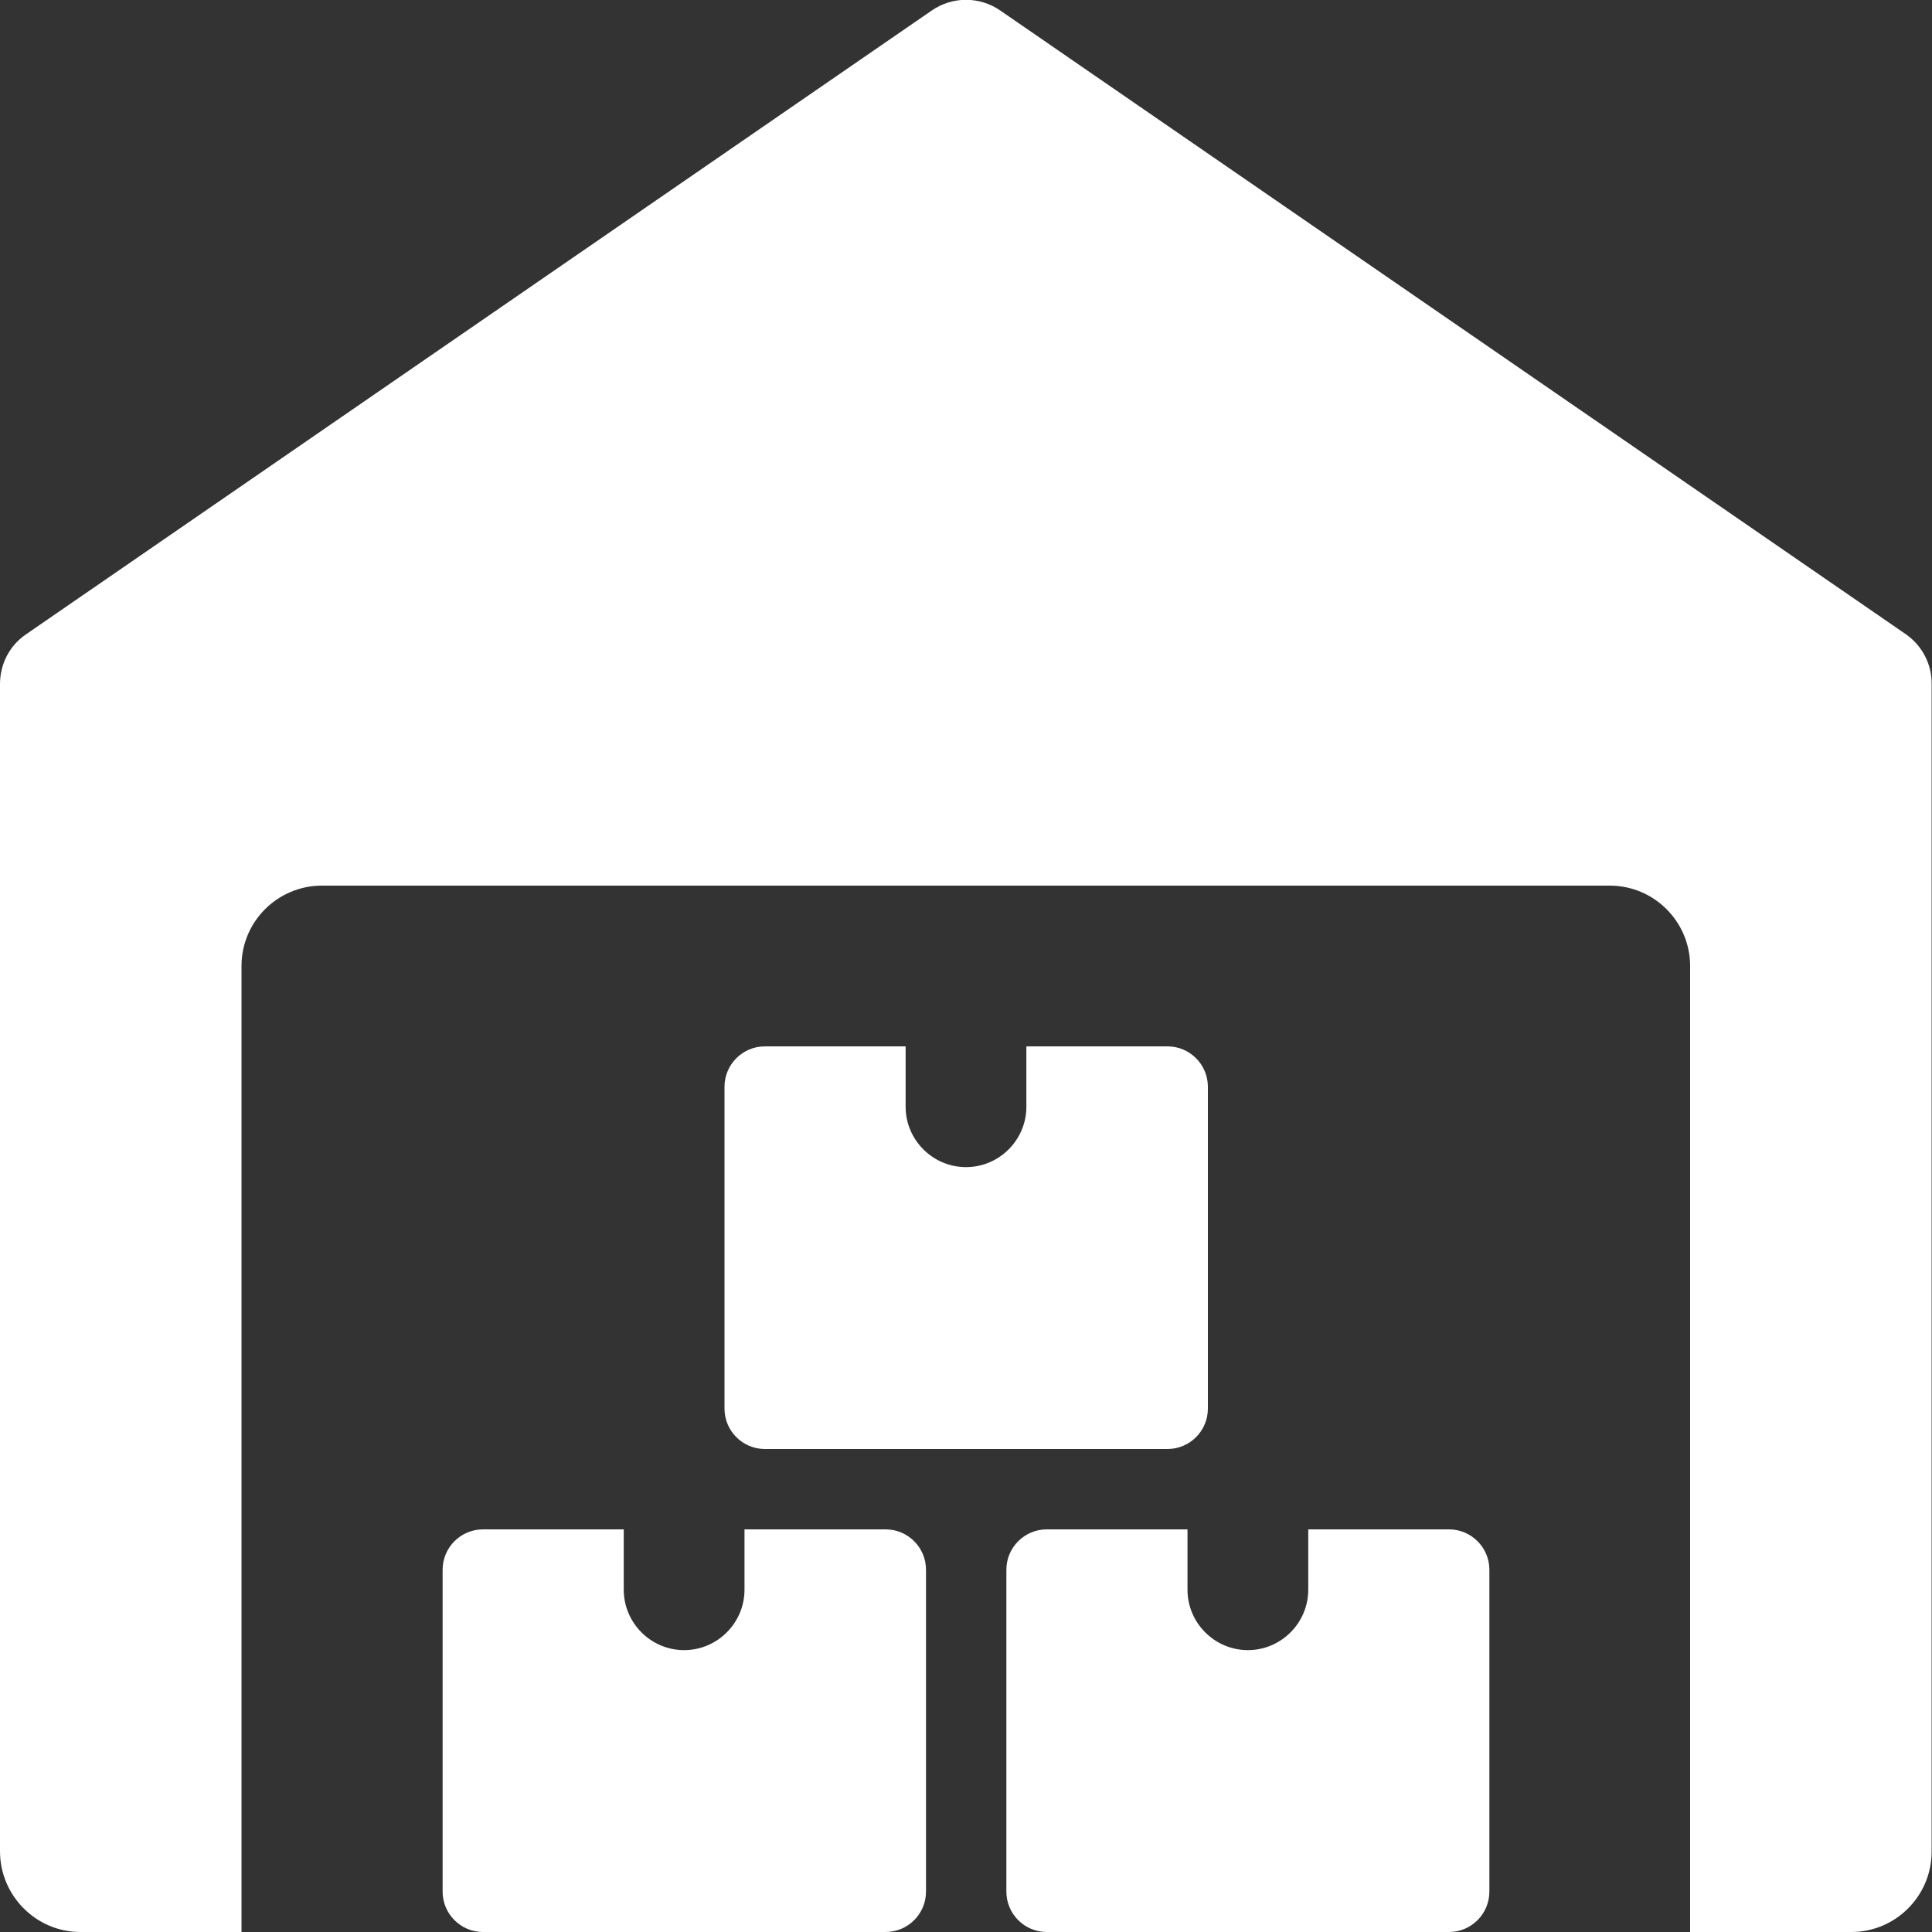
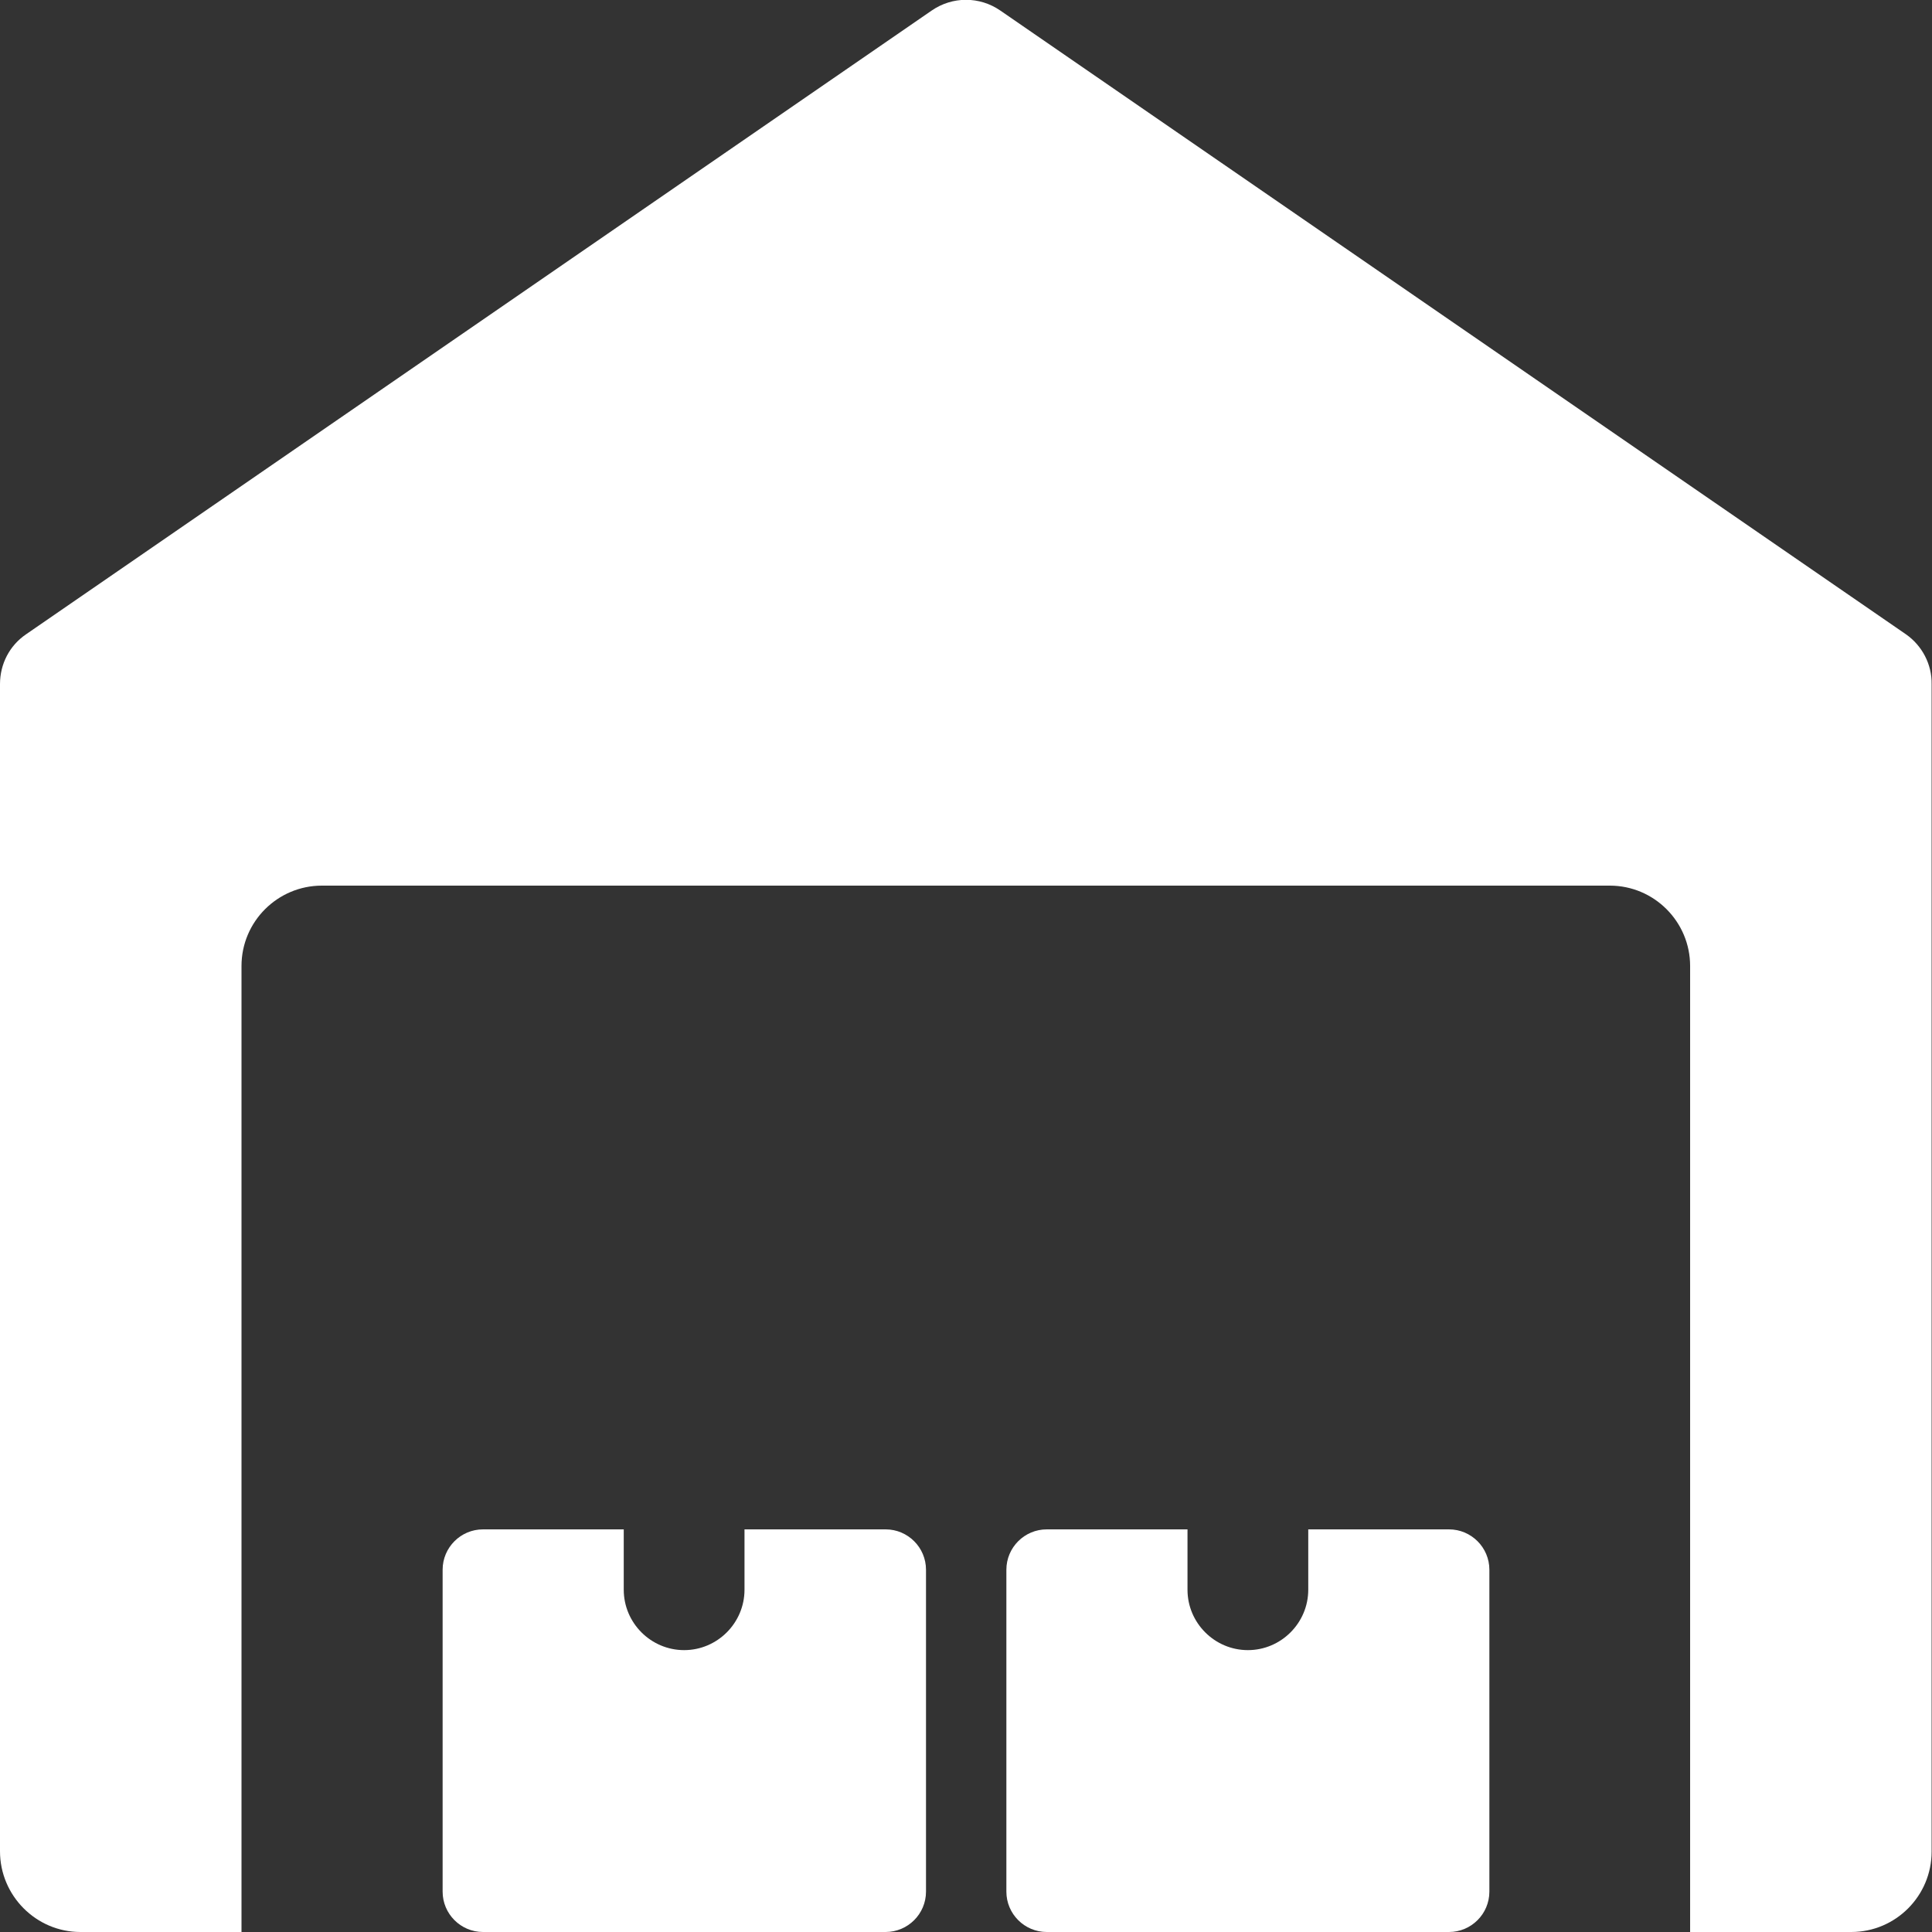
<svg xmlns="http://www.w3.org/2000/svg" id="Laag_1" x="0px" y="0px" viewBox="0 0 512 512" style="enable-background:new 0 0 512 512;" xml:space="preserve">
  <rect x="0" y="0" width="512" height="512" fill="#333333" stroke="none" />
  <style type="text/css">
	.st0{fill:#FFFFFF;}
</style>
  <path class="st0" d="M505.1,168.1L265.1,2.8c-5.5-3.8-12.7-3.8-18.2,0L6.9,168.1c-4.4,3-6.9,7.9-6.9,13.2v309.3  C0,502.4,9.6,512,21.3,512H64V256c0-11.8,9.6-21.3,21.3-21.3h341.3c11.8,0,21.3,9.6,21.3,21.3v256h42.7c11.8,0,21.3-9.6,21.3-21.3  V181.3C512,176.1,509.4,171.1,505.1,168.1z" />
  <path class="st0" d="M197.3,405.3v16c0,8.8-7.2,16-16,16c-8.8,0-16-7.2-16-16v-16H128c-5.9,0-10.7,4.8-10.7,10.7v85.3  c0,5.9,4.8,10.7,10.7,10.7h106.7c5.9,0,10.7-4.8,10.7-10.7V416c0-5.9-4.8-10.7-10.7-10.7H197.3z" />
  <path class="st0" d="M346.7,405.3v16c0,8.8-7.2,16-16,16c-8.8,0-16-7.2-16-16v-16h-37.3c-5.9,0-10.7,4.8-10.7,10.7v85.3  c0,5.9,4.8,10.7,10.7,10.7H384c5.9,0,10.7-4.8,10.7-10.7V416c0-5.9-4.8-10.7-10.7-10.7H346.7z" />
-   <path class="st0" d="M272,277.3v16c0,8.8-7.2,16-16,16c-8.8,0-16-7.2-16-16v-16h-37.3c-5.9,0-10.7,4.8-10.7,10.7v85.3  c0,5.9,4.8,10.7,10.7,10.7h106.7c5.9,0,10.7-4.8,10.7-10.7V288c0-5.9-4.8-10.7-10.7-10.7H272z" />
</svg>